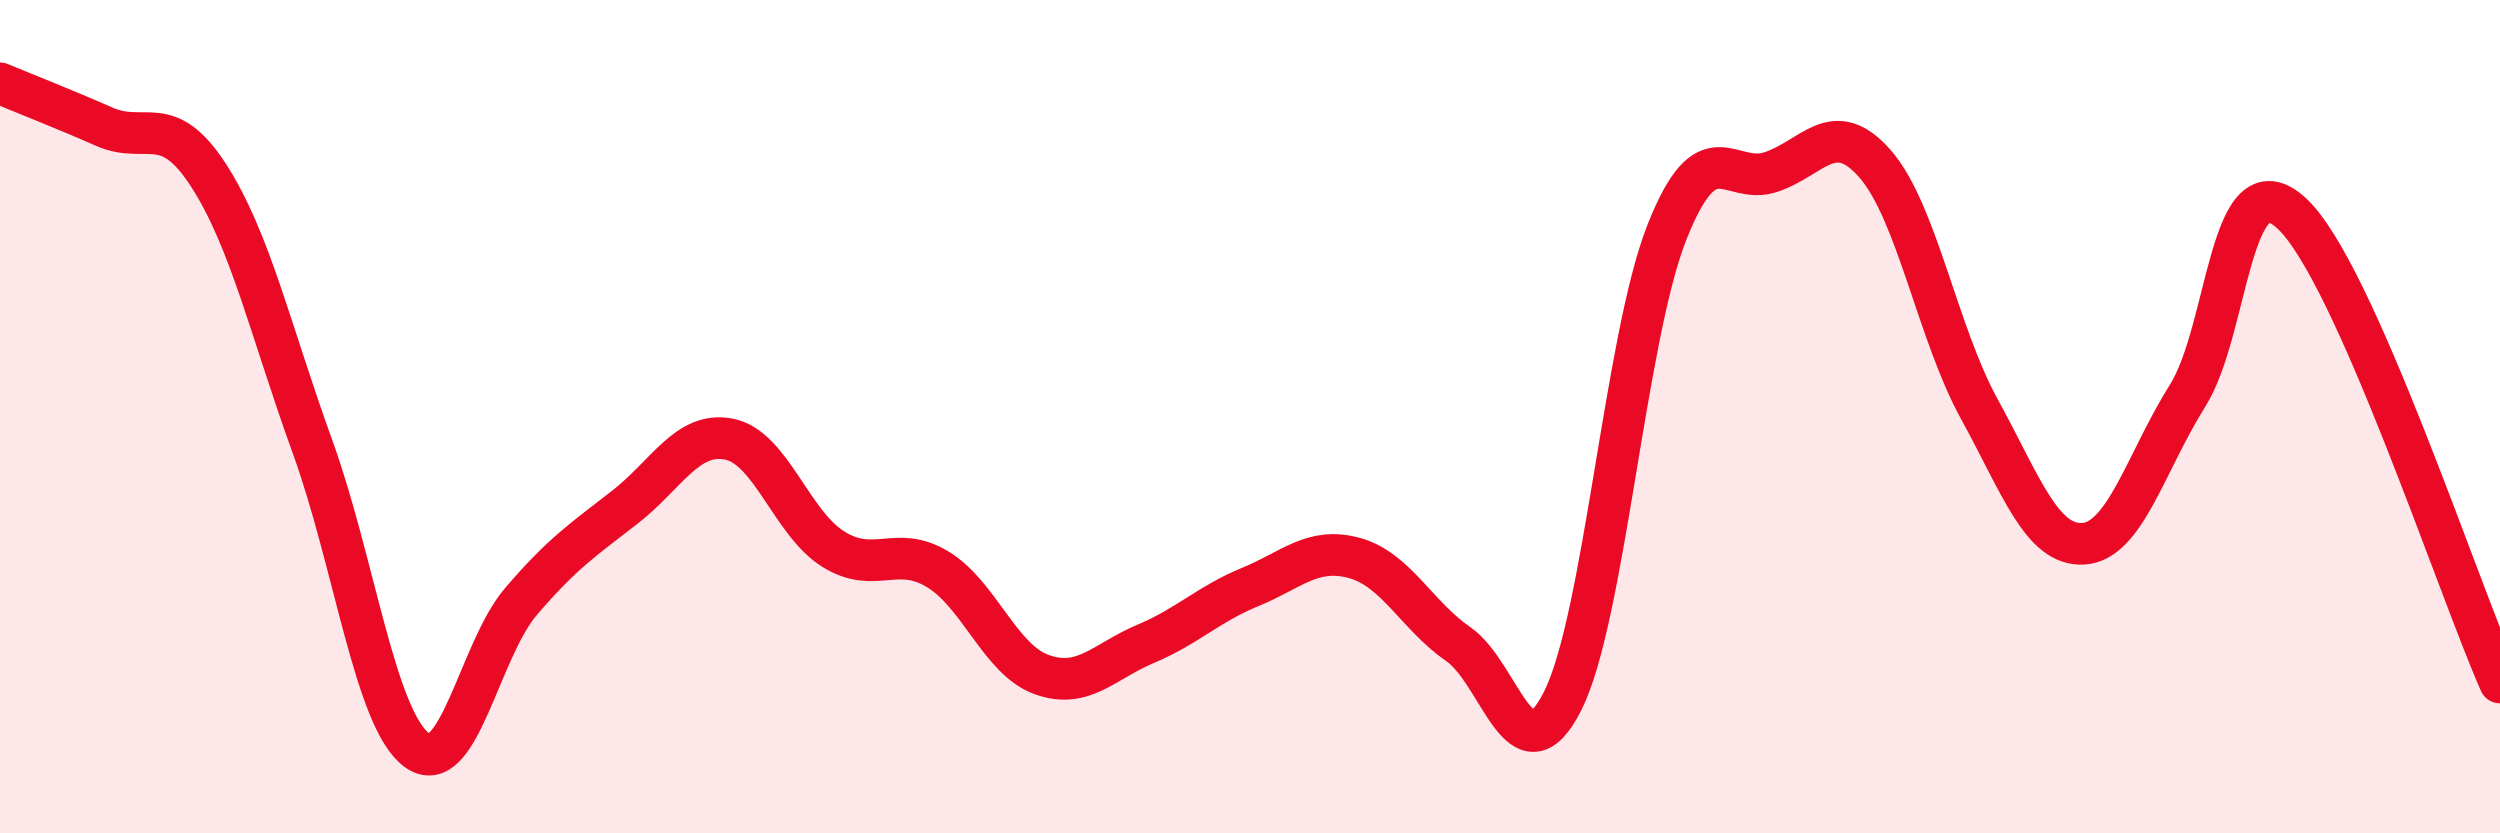
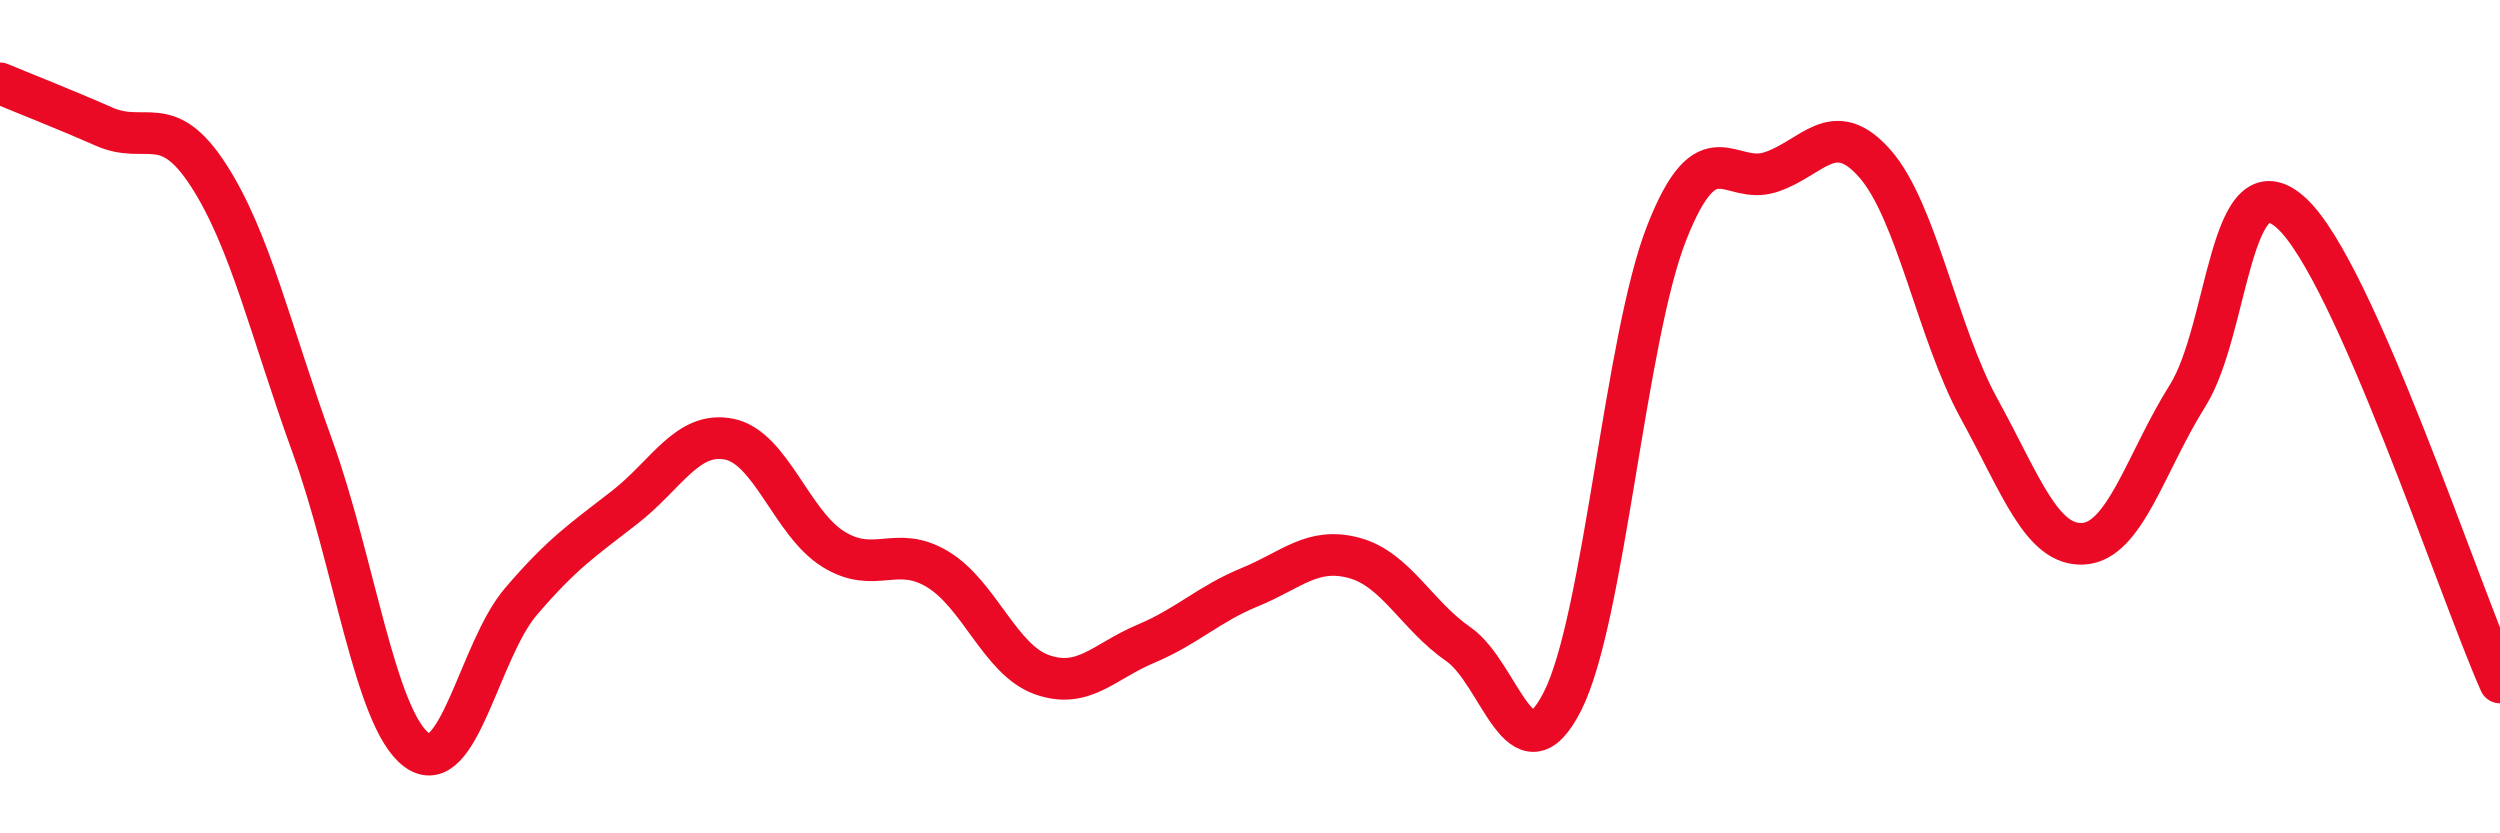
<svg xmlns="http://www.w3.org/2000/svg" width="60" height="20" viewBox="0 0 60 20">
-   <path d="M 0,2 C 0.5,2.21 1.5,2.6 2.5,3.04 C 3.5,3.48 4,2.66 5,4.2 C 6,5.74 6.5,7.96 7.5,10.72 C 8.5,13.48 9,17.26 10,18 C 11,18.74 11.5,15.61 12.5,14.44 C 13.5,13.27 14,12.95 15,12.17 C 16,11.39 16.5,10.34 17.5,10.54 C 18.5,10.74 19,12.56 20,13.18 C 21,13.8 21.5,13.06 22.5,13.66 C 23.5,14.26 24,15.83 25,16.19 C 26,16.55 26.5,15.87 27.5,15.45 C 28.5,15.03 29,14.5 30,14.09 C 31,13.68 31.5,13.12 32.5,13.39 C 33.5,13.66 34,14.77 35,15.46 C 36,16.15 36.5,18.8 37.5,16.83 C 38.5,14.86 39,8.13 40,5.59 C 41,3.05 41.5,4.46 42.5,4.13 C 43.5,3.8 44,2.79 45,3.93 C 46,5.07 46.5,7.99 47.5,9.81 C 48.5,11.63 49,13.11 50,13.05 C 51,12.99 51.5,11.09 52.5,9.5 C 53.5,7.91 53.5,3.74 55,5.12 C 56.5,6.5 59,14.13 60,16.38L60 20L0 20Z" fill="#EB0A25" opacity="0.1" stroke-linecap="round" stroke-linejoin="round" />
  <path d="M 0,2 C 0.5,2.21 1.5,2.6 2.5,3.04 C 3.5,3.48 4,2.66 5,4.2 C 6,5.74 6.5,7.96 7.5,10.72 C 8.5,13.48 9,17.26 10,18 C 11,18.74 11.5,15.61 12.5,14.44 C 13.5,13.27 14,12.95 15,12.17 C 16,11.39 16.5,10.34 17.5,10.54 C 18.5,10.74 19,12.56 20,13.18 C 21,13.8 21.5,13.06 22.5,13.66 C 23.5,14.26 24,15.83 25,16.19 C 26,16.55 26.5,15.87 27.5,15.45 C 28.5,15.03 29,14.5 30,14.09 C 31,13.68 31.5,13.12 32.5,13.39 C 33.5,13.66 34,14.77 35,15.46 C 36,16.15 36.5,18.8 37.5,16.83 C 38.5,14.86 39,8.13 40,5.59 C 41,3.05 41.5,4.46 42.5,4.13 C 43.5,3.8 44,2.79 45,3.93 C 46,5.07 46.5,7.99 47.5,9.81 C 48.5,11.63 49,13.11 50,13.05 C 51,12.99 51.5,11.09 52.5,9.5 C 53.5,7.91 53.5,3.74 55,5.12 C 56.5,6.5 59,14.13 60,16.38" stroke="#EB0A25" stroke-width="1" fill="none" stroke-linecap="round" stroke-linejoin="round" />
</svg>